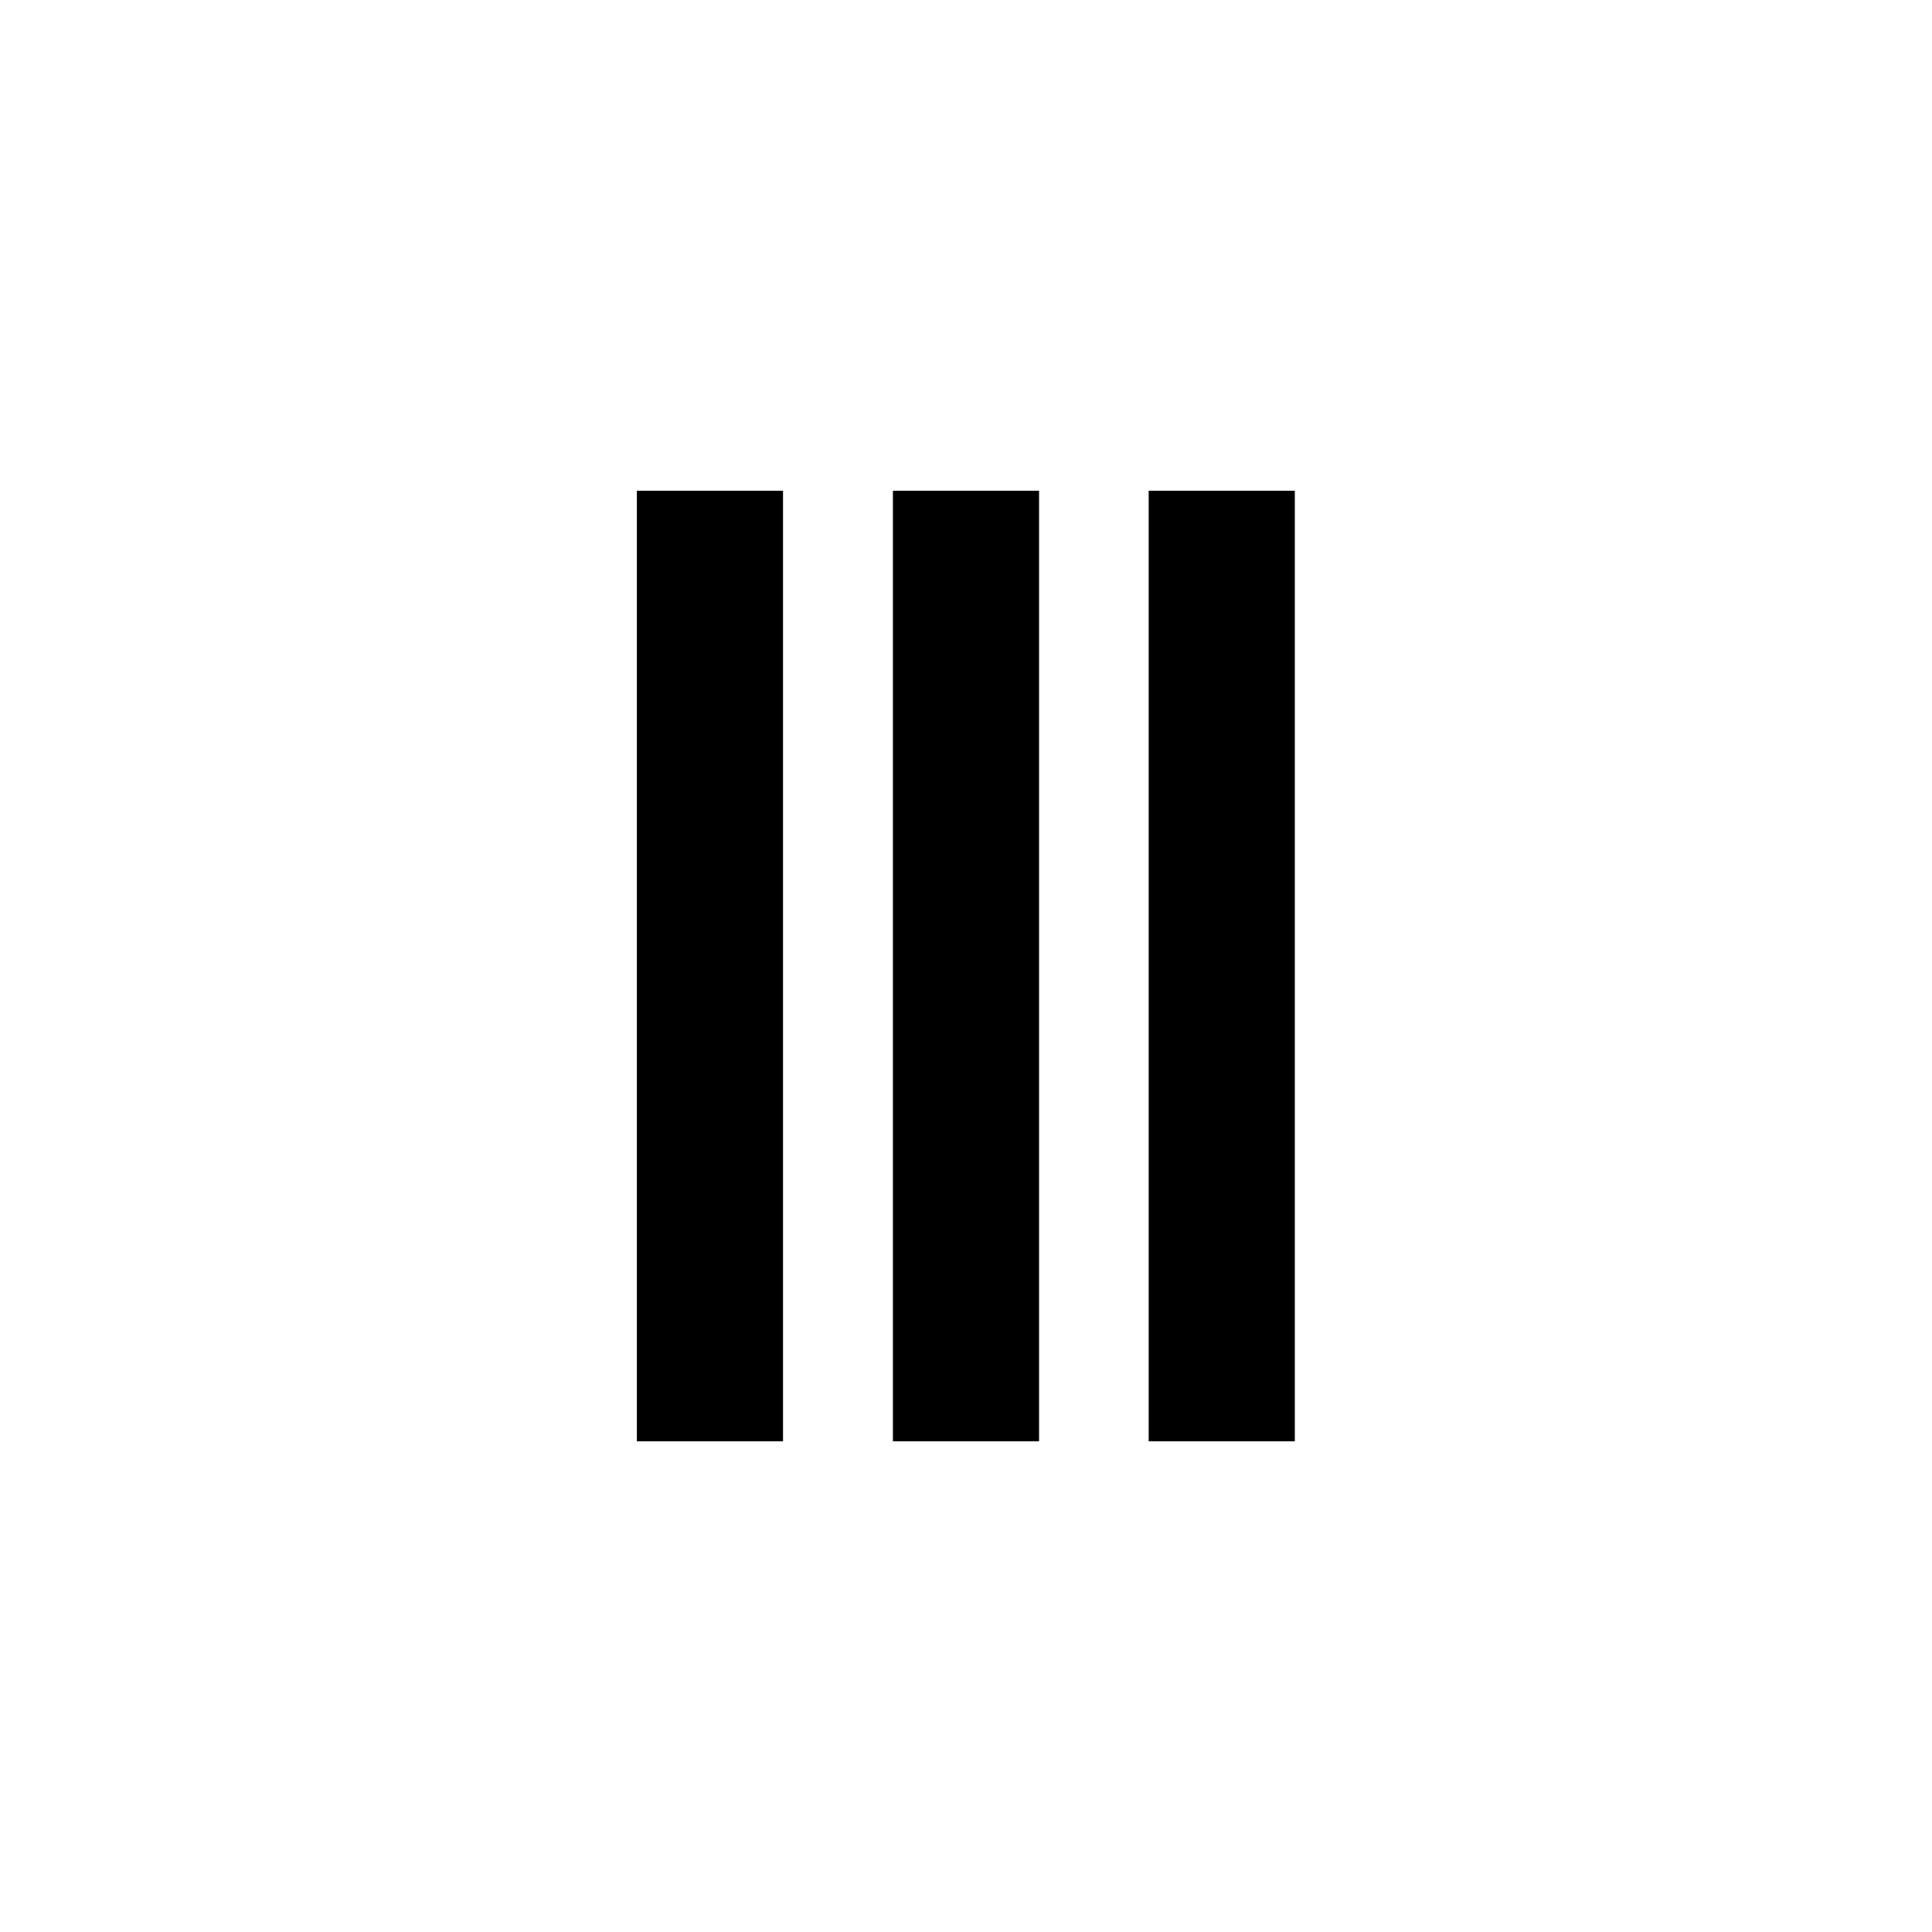
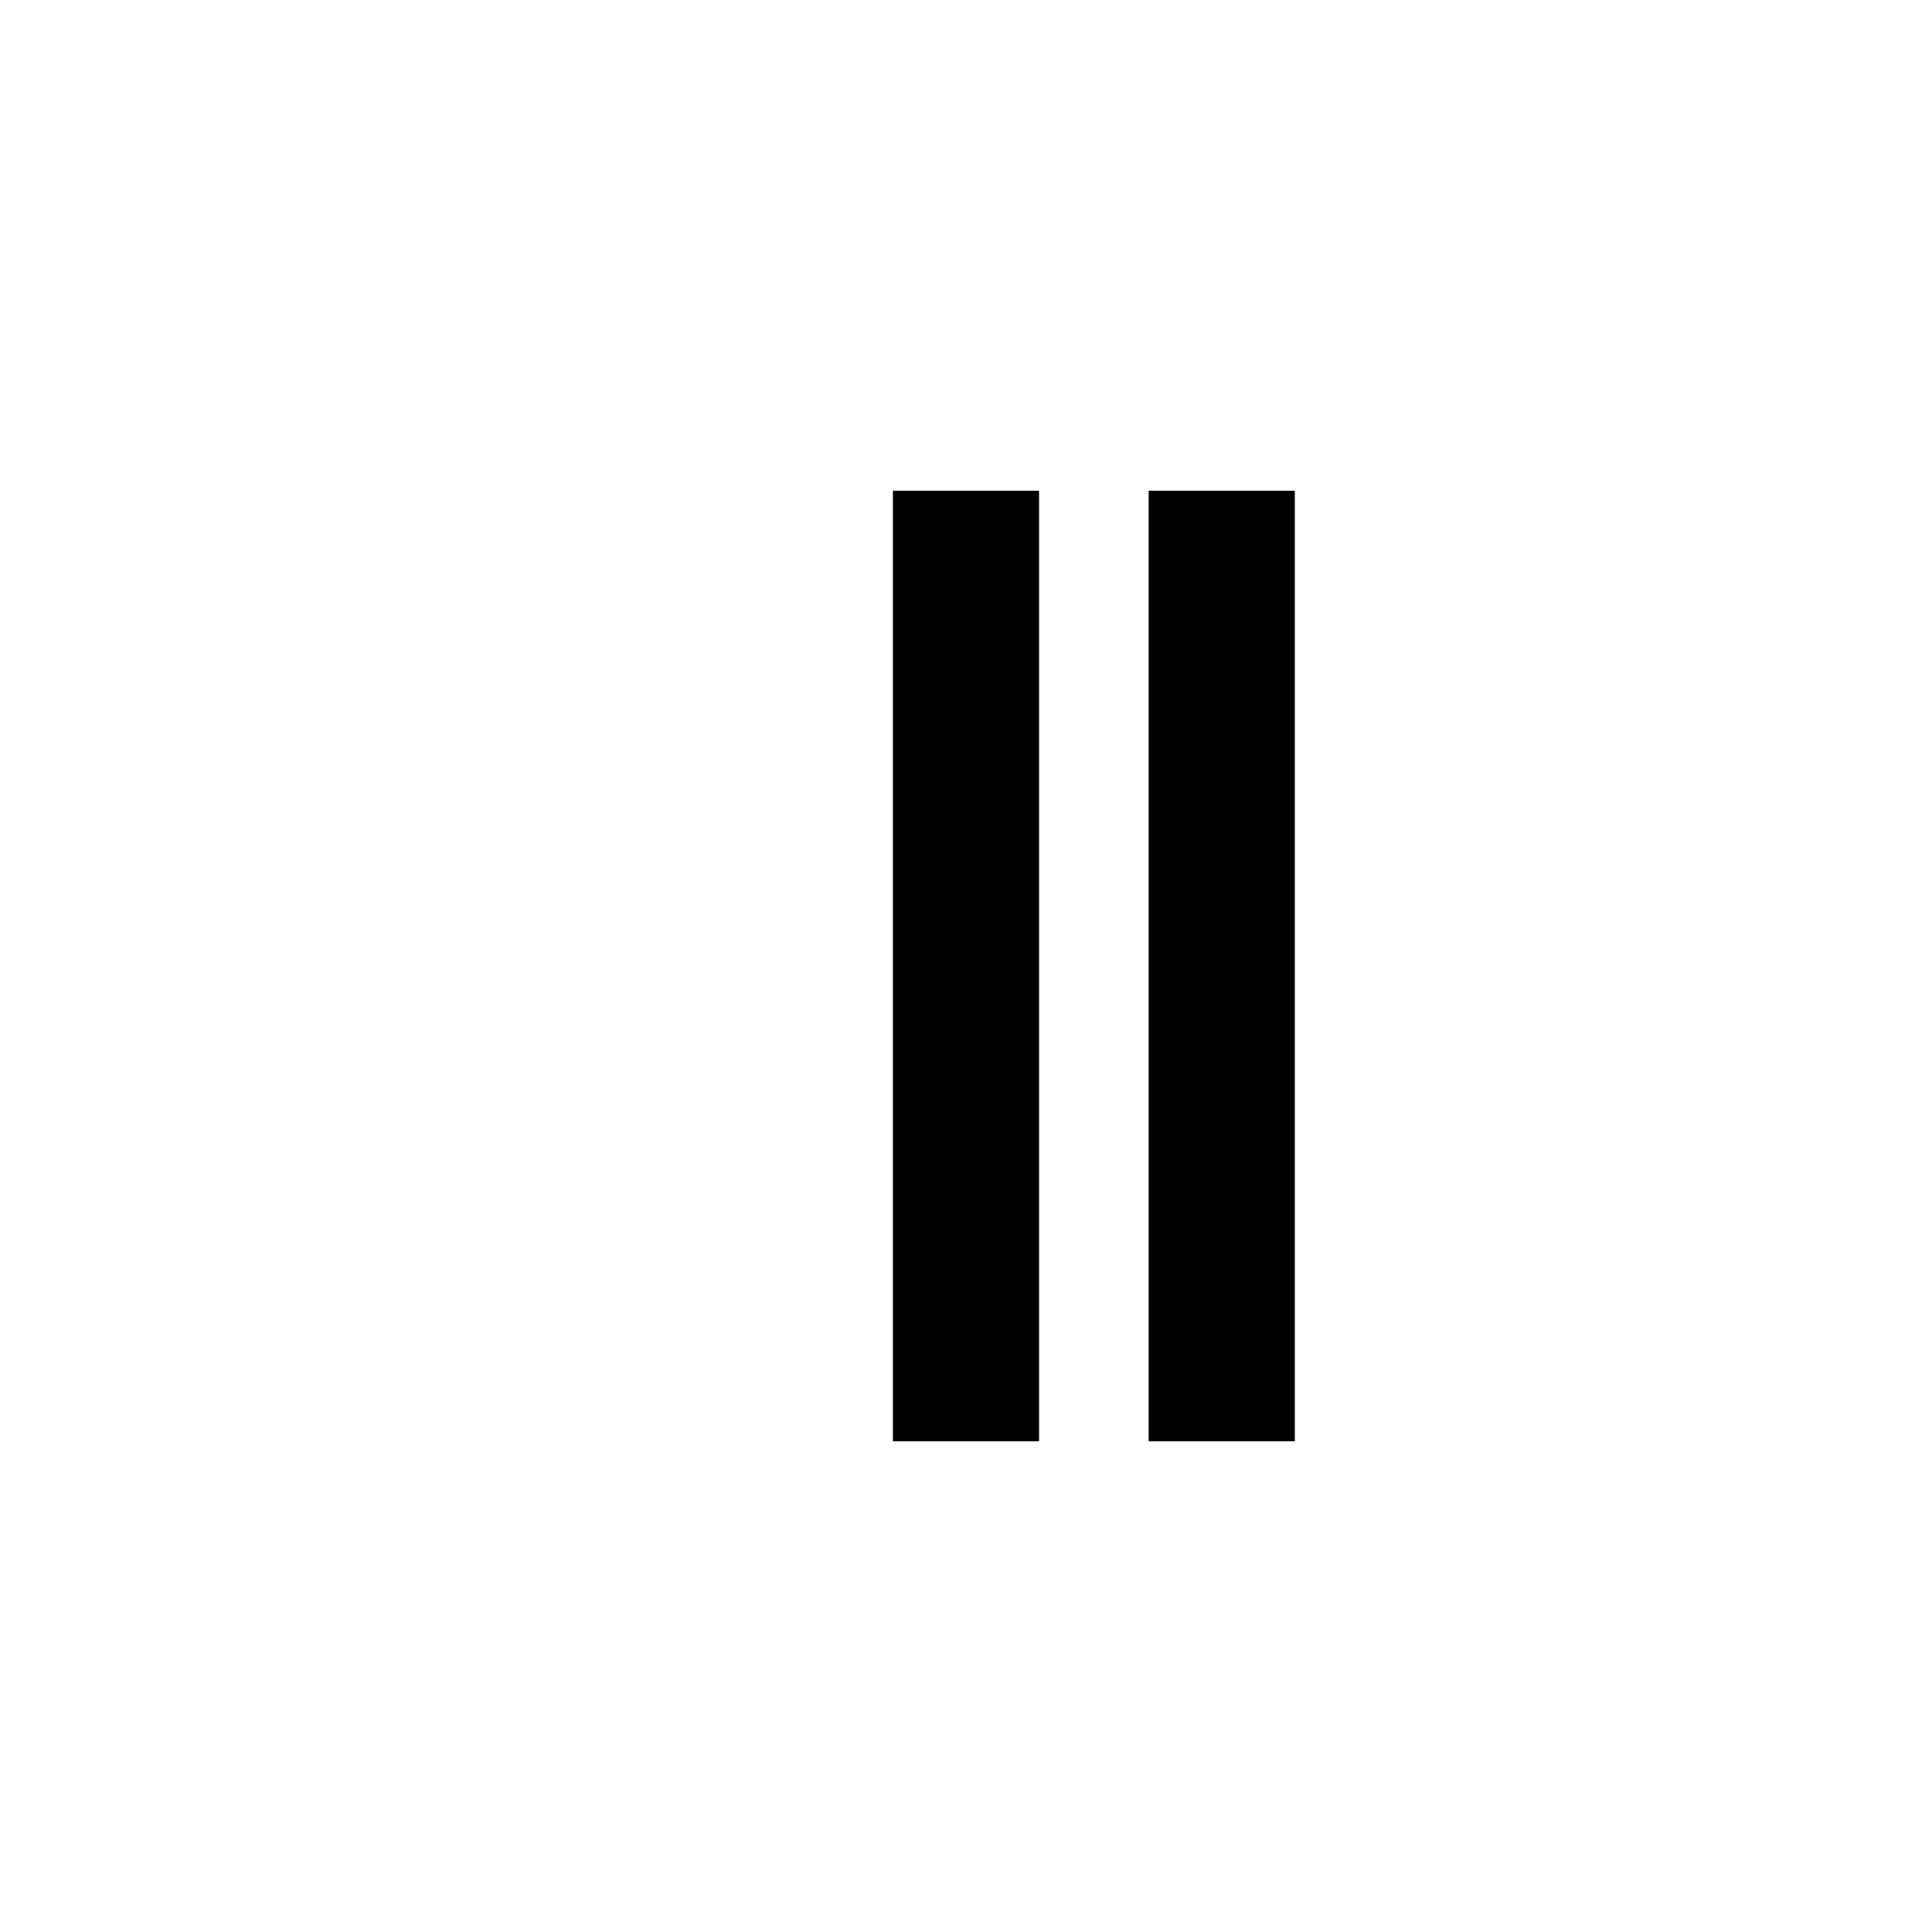
<svg xmlns="http://www.w3.org/2000/svg" fill="#000000" width="800px" height="800px" version="1.1" viewBox="144 144 512 512">
  <g>
-     <path d="m312.78 274.05h38.73v251.91h-38.73z" />
    <path d="m380.63 274.05h38.73v251.91h-38.73z" />
    <path d="m448.41 274.05h38.73v251.91h-38.73z" />
  </g>
</svg>